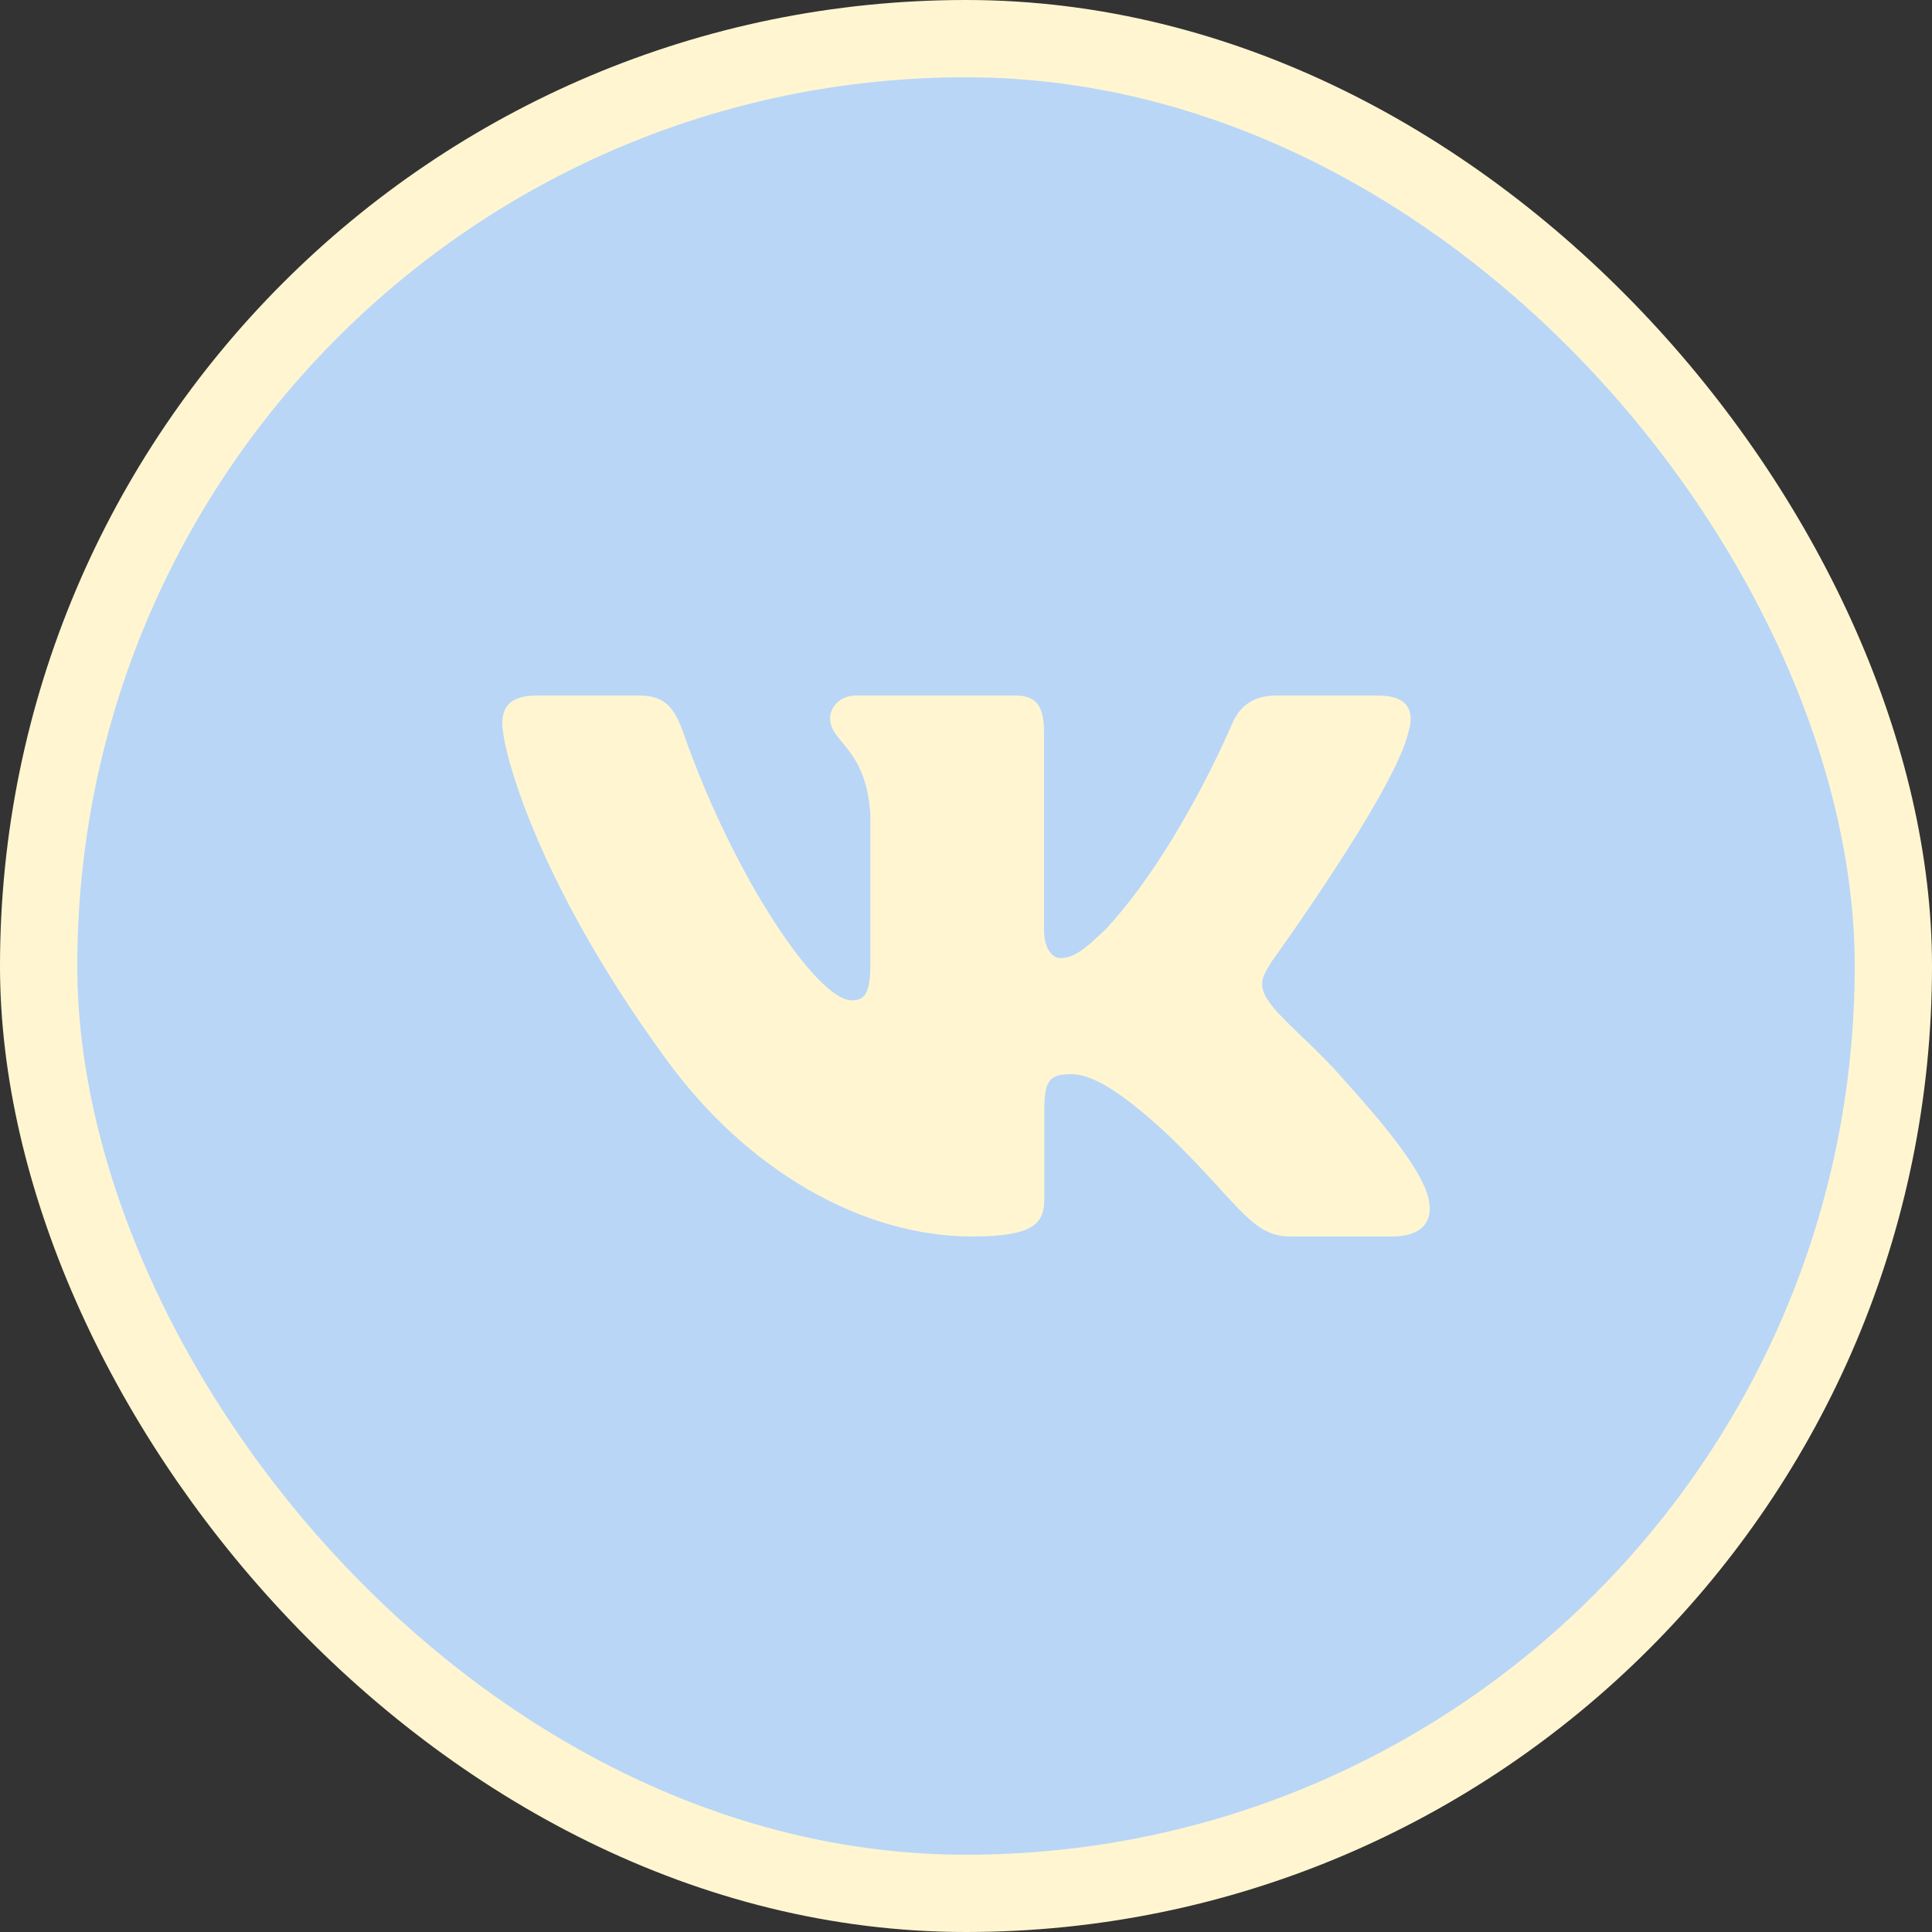
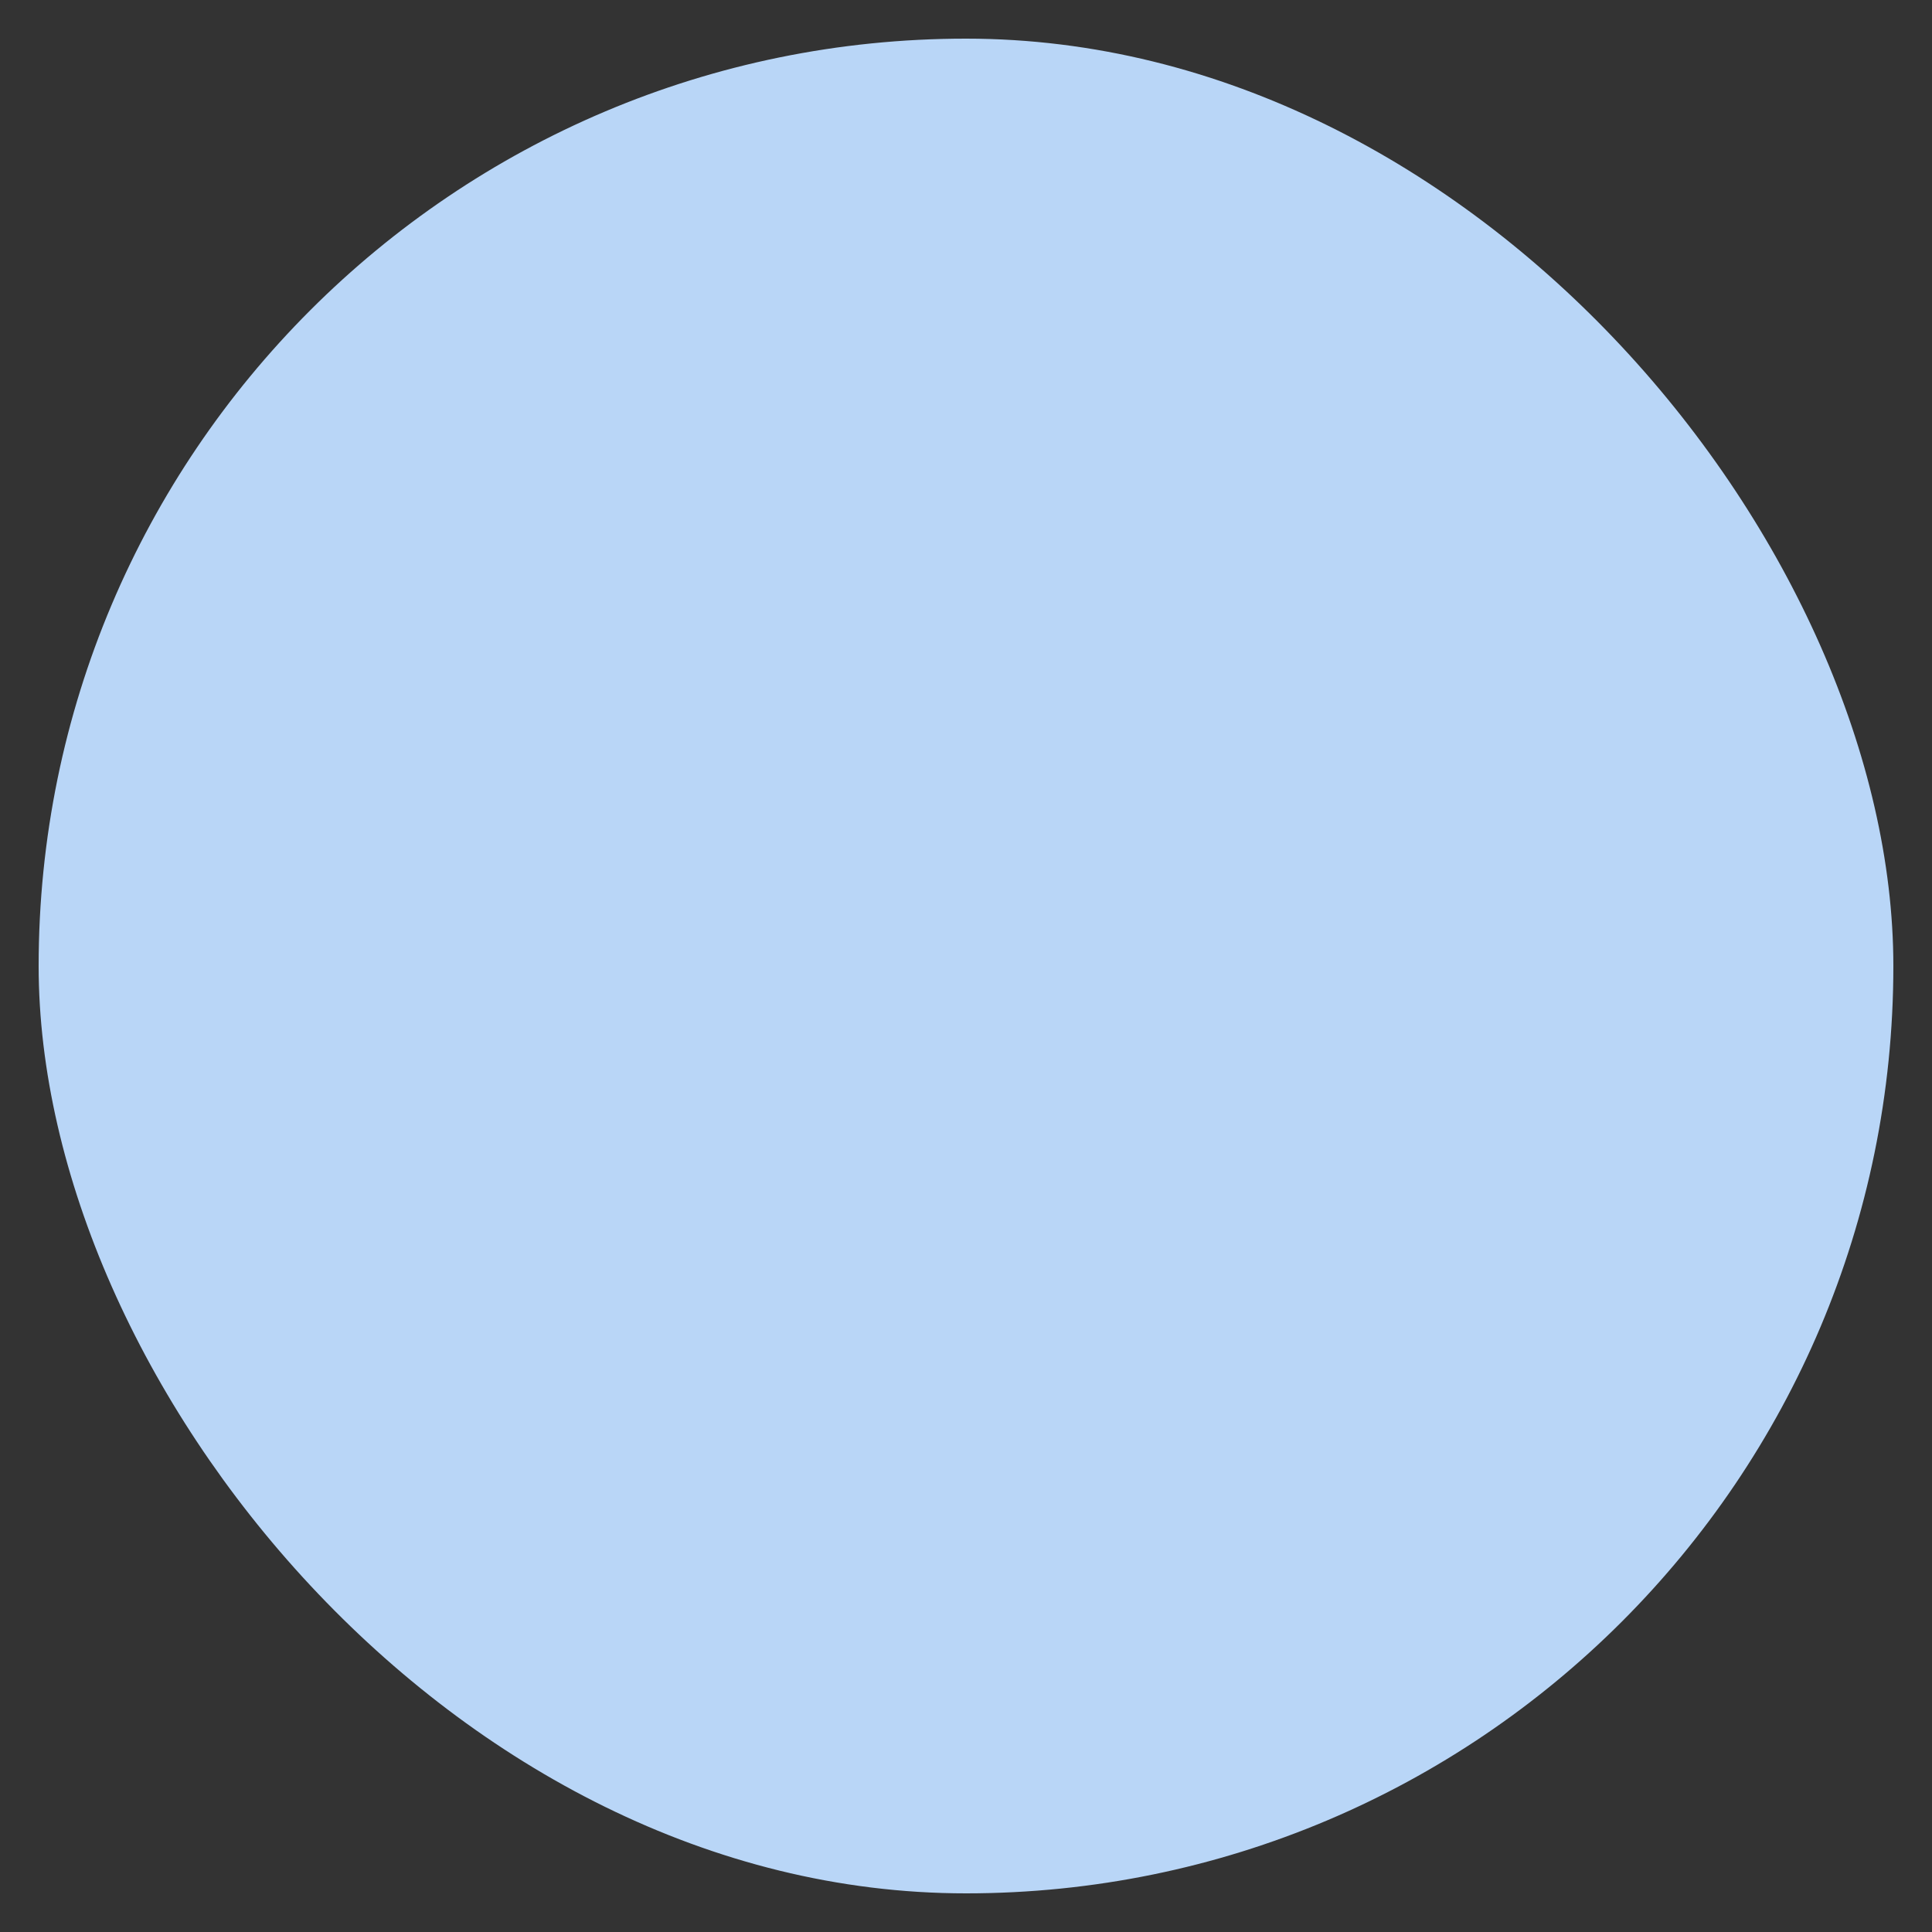
<svg xmlns="http://www.w3.org/2000/svg" width="50" height="50" viewBox="0 0 50 50" fill="none">
  <rect x="0" y="0" width="50" height="50" fill="#333333" stroke="none" />
  <rect x="1" y="1" width="48" height="48" rx="24" fill="#B9D6F7" />
-   <rect x="1" y="1" width="48" height="48" rx="24" stroke="#FFF6D1" stroke-width="2" />
-   <path fill-rule="evenodd" clip-rule="evenodd" d="M36.45 18.948C36.616 18.402 36.45 18 35.655 18H33.03C32.362 18 32.054 18.347 31.887 18.73C31.887 18.73 30.552 21.926 28.661 24.002C28.049 24.604 27.771 24.795 27.437 24.795C27.27 24.795 27.019 24.604 27.019 24.057V18.948C27.019 18.292 26.835 18 26.279 18H22.151C21.734 18 21.483 18.304 21.483 18.593C21.483 19.214 22.429 19.358 22.526 21.106V24.904C22.526 25.737 22.373 25.888 22.039 25.888C21.149 25.888 18.984 22.677 17.699 19.003C17.45 18.288 17.198 18 16.527 18H13.9C13.15 18 13 18.347 13 18.73C13 19.412 13.89 22.8 17.145 27.281C19.315 30.341 22.37 32 25.153 32C26.822 32 27.028 31.632 27.028 30.997V28.684C27.028 27.947 27.186 27.8 27.715 27.8C28.105 27.8 28.772 27.992 30.33 29.467C32.11 31.216 32.403 32 33.405 32H36.03C36.78 32 37.156 31.632 36.94 30.904C36.702 30.18 35.852 29.129 34.725 27.882C34.113 27.172 33.195 26.407 32.916 26.024C32.527 25.533 32.638 25.314 32.916 24.877C32.916 24.877 36.116 20.451 36.449 18.948" fill="#FFF6D1" />
</svg>